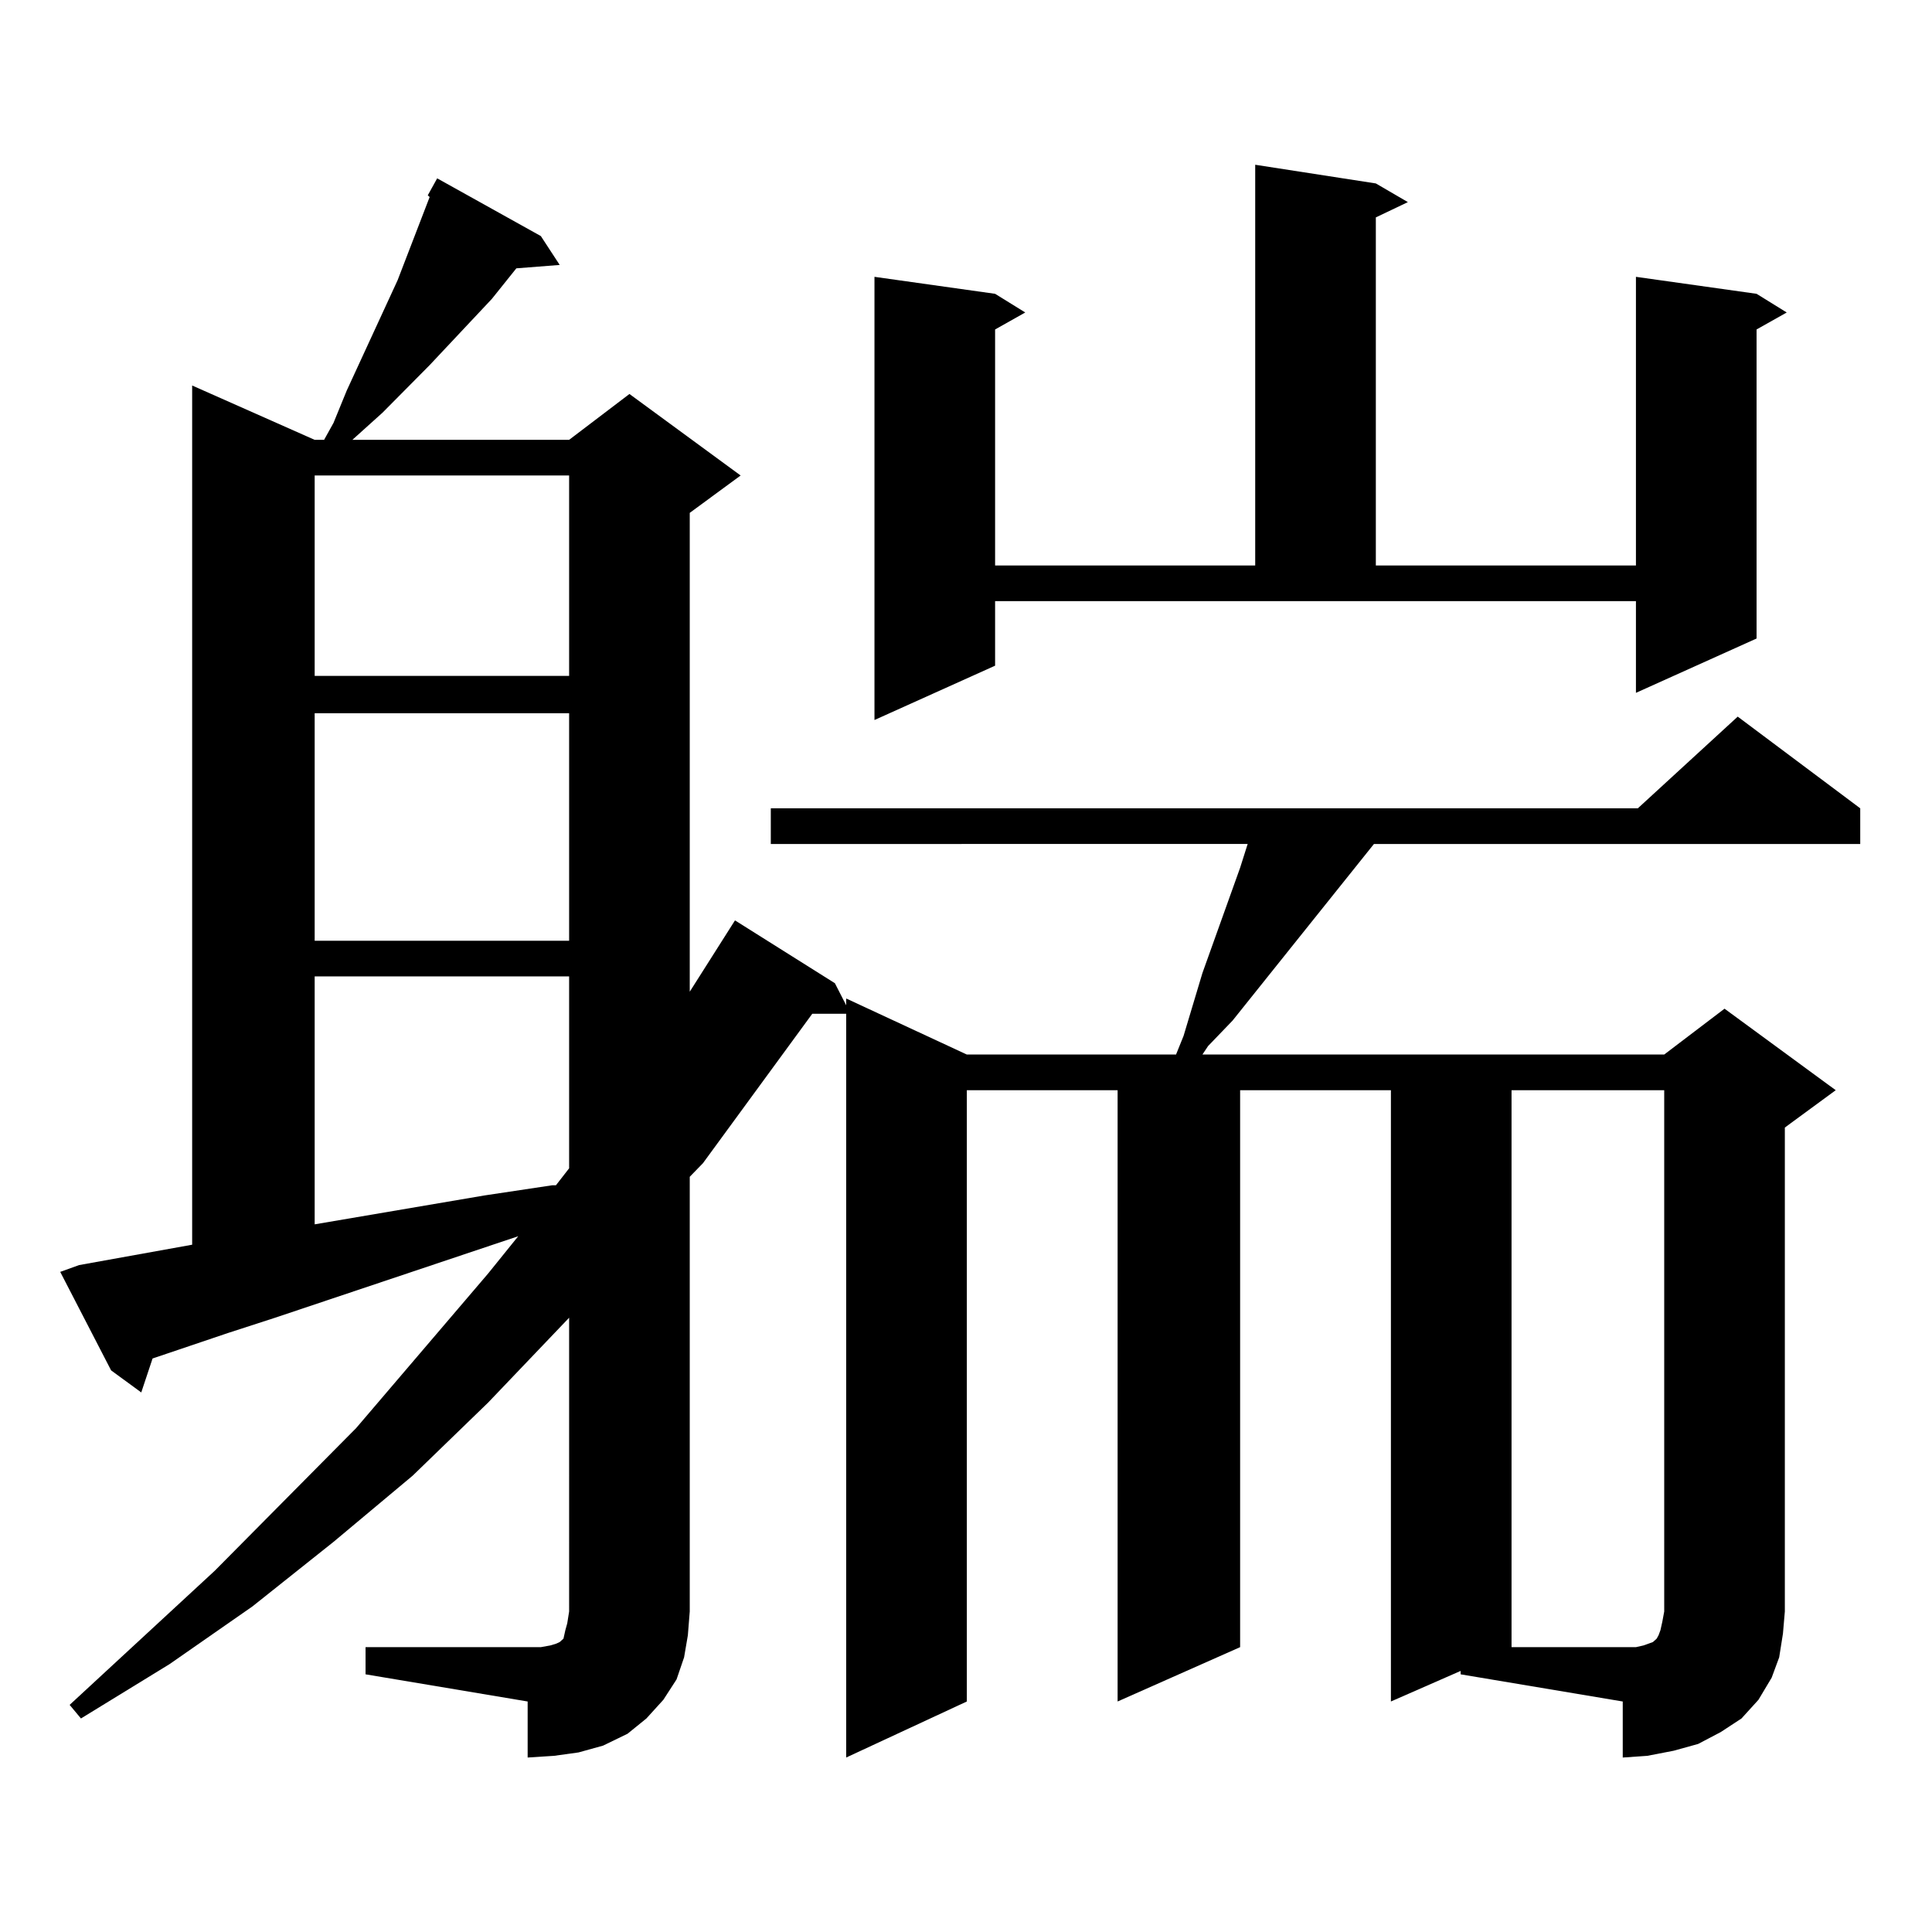
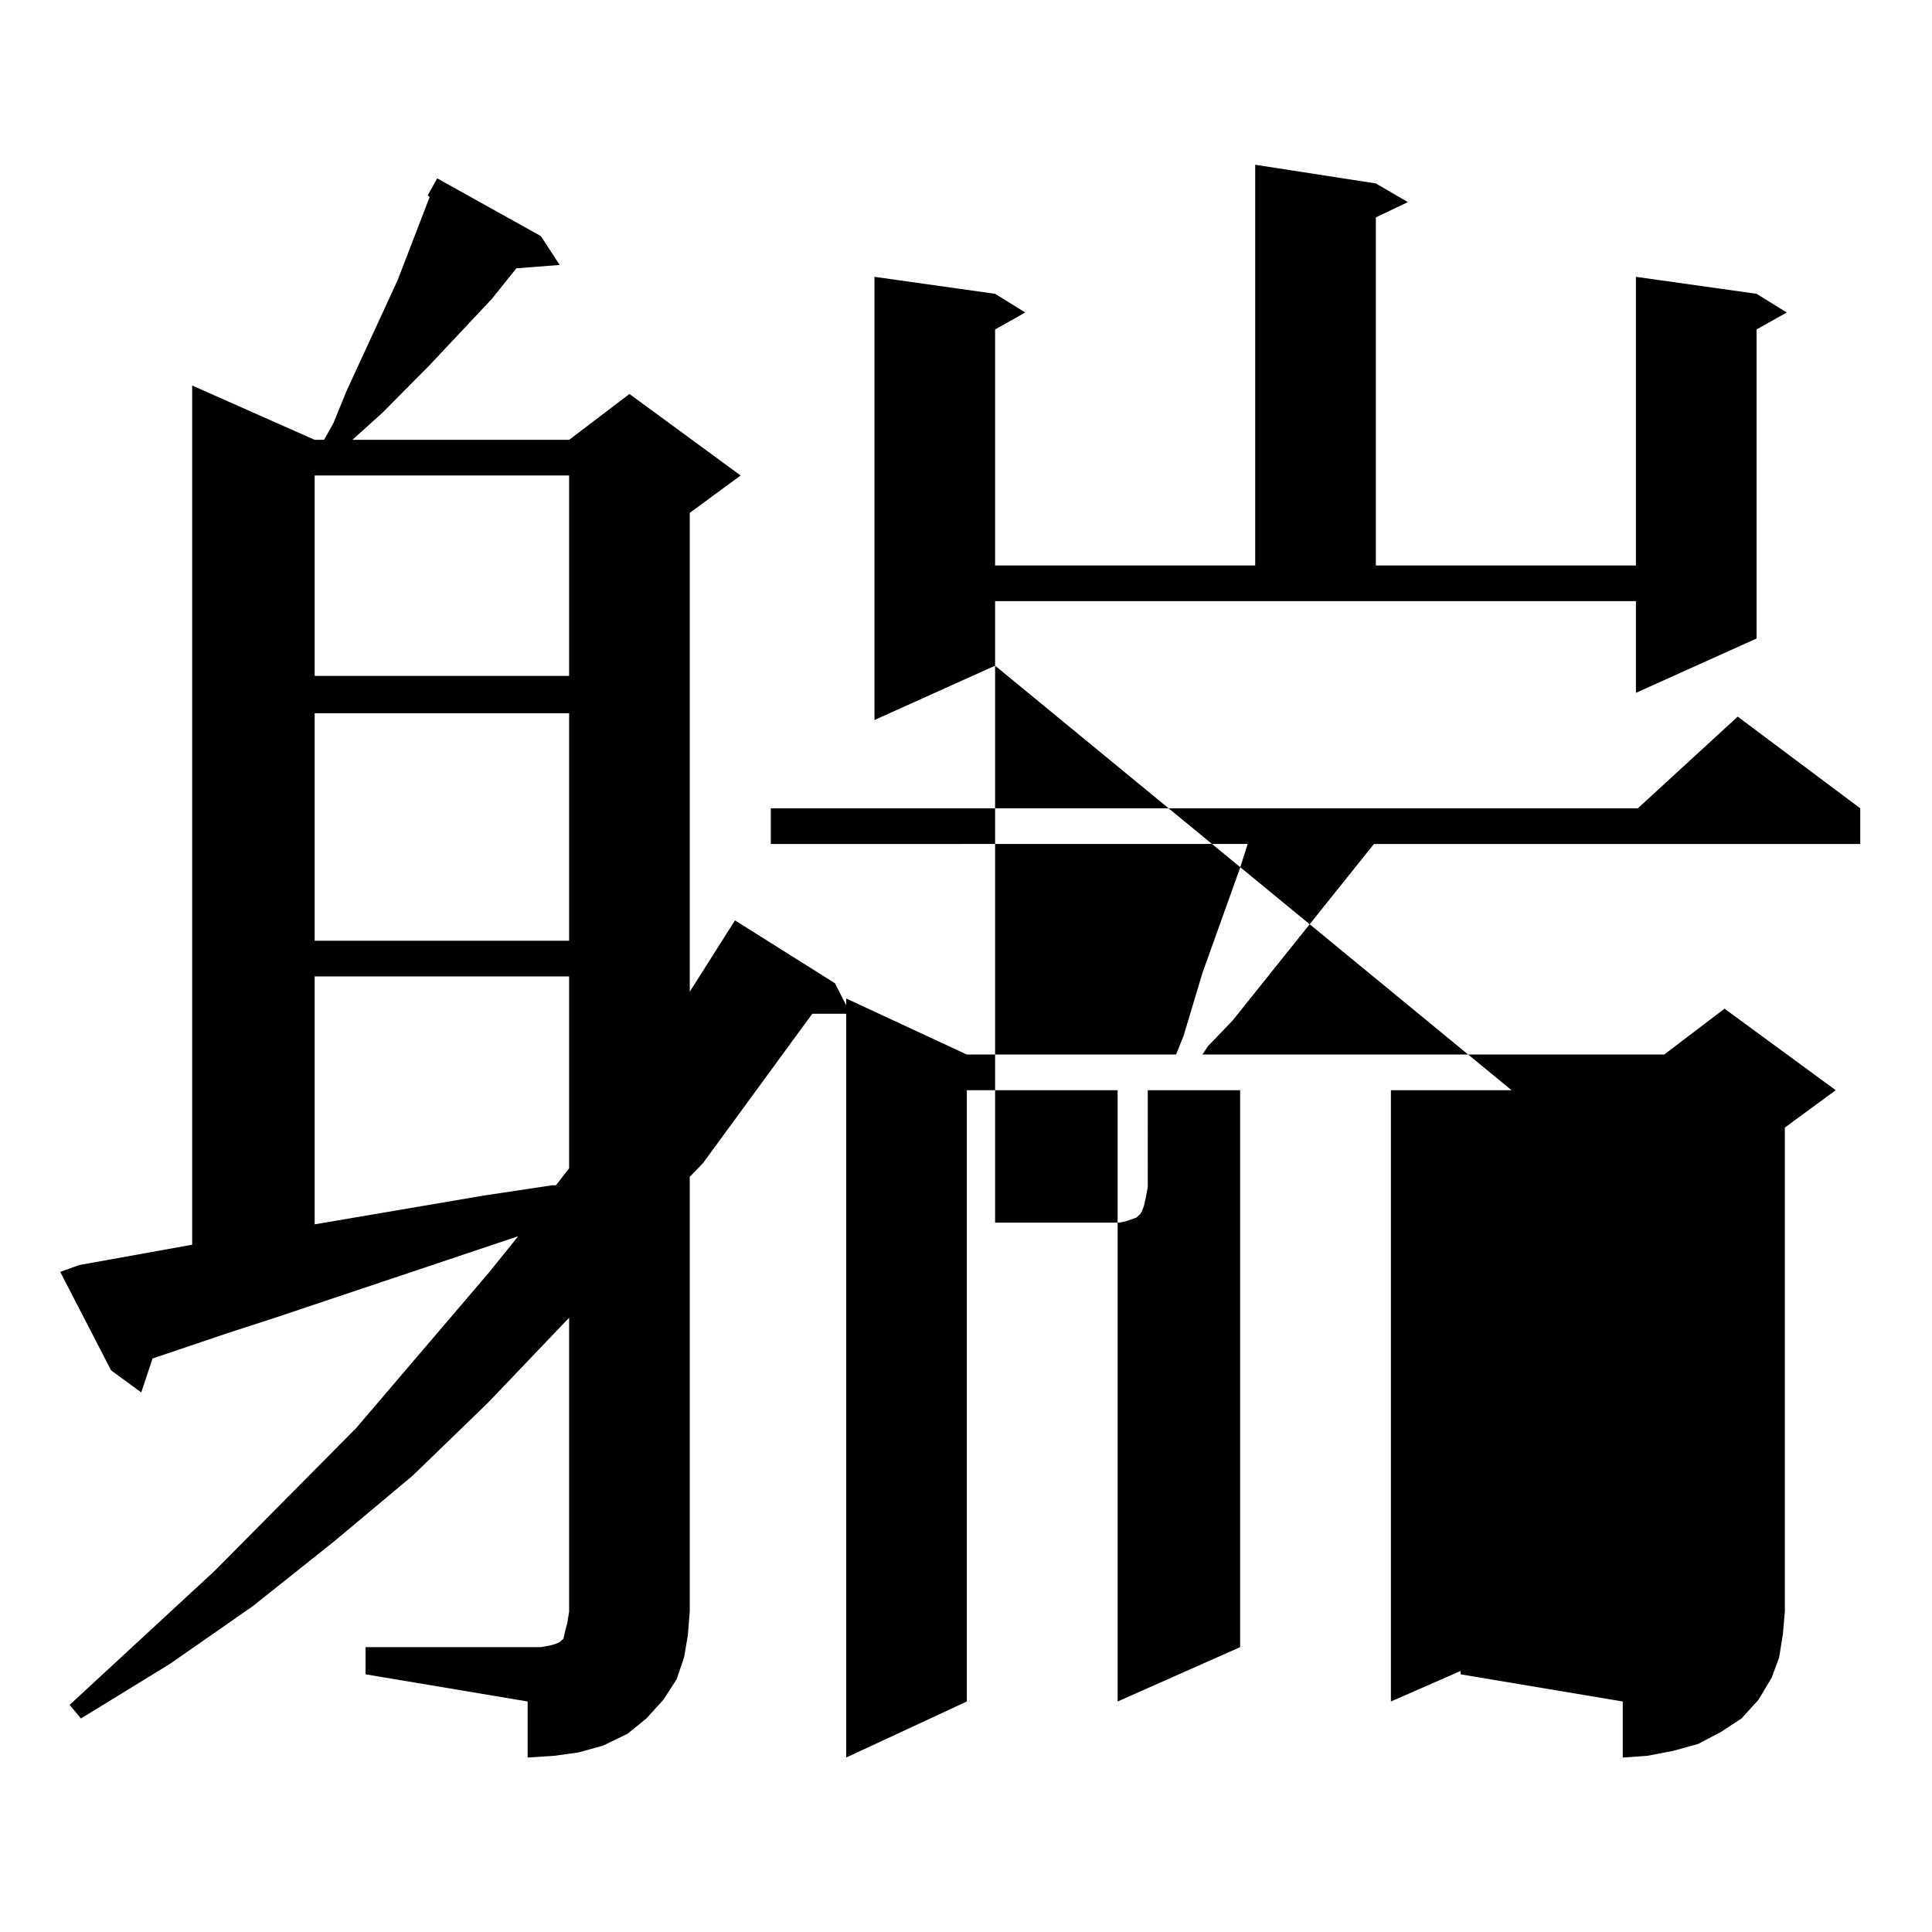
<svg xmlns="http://www.w3.org/2000/svg" version="1.1" id="图层_1" x="0px" y="0px" width="1000px" height="1000px" viewBox="0 0 1000 1000" enable-background="new 0 0 1000 1000" xml:space="preserve">
-   <path d="M756.03,864.867l-36.097,15.82V564.281h-78.047v288.281l-63.413,28.125V564.281h-78.047v316.406l-62.438,29.004V524.73  h-17.561l-56.584,77.344l-6.829,7.031v225l-0.976,12.305l-1.951,11.426l-3.902,11.426l-6.829,10.547l-8.78,9.668l-9.756,7.91  l-12.683,6.152l-12.683,3.516l-12.683,1.758l-13.658,0.879v-29.004l-83.9-14.063v-14.063h90.729l4.878-0.879l2.927-0.879  l1.951-0.879l0.976-0.879l0.976-0.879l0.976-4.395l0.976-3.516l0.976-6.152V682.055L252.628,726l-39.023,37.793L172.63,798.07  l-41.95,33.398l-42.926,29.883l-45.853,28.125l-5.854-7.031l75.12-69.434l73.169-73.828l68.291-79.98l15.609-19.336l-125.851,42.188  l-24.39,7.91l-39.023,13.184l-5.854,17.578l-15.609-11.426L31.17,658.324l9.756-3.516l58.535-10.547V199.535l63.413,28.125h4.878  l4.878-8.789l6.829-16.699l26.341-57.129l16.585-43.066l-0.976-0.879l4.878-8.789l53.657,29.883l9.756,14.941l-22.438,1.758  l-12.683,15.82l-32.194,34.277l-24.39,24.609l-13.658,12.305l-1.951,1.758h112.192l31.219-23.73l57.56,42.188l-26.341,19.336  v247.852l23.414-36.914l51.706,32.52l5.854,11.426v-3.516l62.438,29.004h108.29l3.902-9.668l9.756-32.52l19.512-54.492l3.902-12.305  H398.966v-18.457h448.77l51.706-47.461l63.413,47.461v18.457H711.153l-42.926,53.613l-30.243,37.793l-12.683,13.184l-2.927,4.395  h239.019l31.219-23.73l57.56,42.188l-26.341,19.336v250.488l-0.976,11.426l-1.951,12.305l-3.902,10.547l-6.829,11.426l-8.78,9.668  l-10.731,7.031l-11.707,6.152l-12.683,3.516l-13.658,2.637l-12.683,0.879v-29.004l-83.9-14.063V864.867z M162.874,246.117v103.711  h131.704V246.117H162.874z M162.874,369.164v117.773h131.704V369.164H162.874z M162.874,505.395v128.32l87.803-14.941l35.121-5.273  h1.951l6.829-8.789v-99.316H162.874z M515.061,344.555l-62.438,28.125V143.285l62.438,8.789l15.609,9.668l-15.609,8.789v122.168  h134.631V85.277l62.438,9.668l16.585,9.668l-16.585,7.91v180.176H846.76V143.285l62.438,8.789l15.609,9.668l-15.609,8.789v159.961  l-62.438,28.125v-47.461H515.061V344.555z M782.371,564.281v288.281h57.56h6.829l3.902-0.879l4.878-1.758l1.951-1.758l0.976-1.758  l0.976-2.637l0.976-4.395l0.976-5.273V564.281H782.371z" />
+   <path d="M756.03,864.867l-36.097,15.82V564.281h-78.047v288.281l-63.413,28.125V564.281h-78.047v316.406l-62.438,29.004V524.73  h-17.561l-56.584,77.344l-6.829,7.031v225l-0.976,12.305l-1.951,11.426l-3.902,11.426l-6.829,10.547l-8.78,9.668l-9.756,7.91  l-12.683,6.152l-12.683,3.516l-12.683,1.758l-13.658,0.879v-29.004l-83.9-14.063v-14.063h90.729l4.878-0.879l2.927-0.879  l1.951-0.879l0.976-0.879l0.976-0.879l0.976-4.395l0.976-3.516l0.976-6.152V682.055L252.628,726l-39.023,37.793L172.63,798.07  l-41.95,33.398l-42.926,29.883l-45.853,28.125l-5.854-7.031l75.12-69.434l73.169-73.828l68.291-79.98l15.609-19.336l-125.851,42.188  l-24.39,7.91l-39.023,13.184l-5.854,17.578l-15.609-11.426L31.17,658.324l9.756-3.516l58.535-10.547V199.535l63.413,28.125h4.878  l4.878-8.789l6.829-16.699l26.341-57.129l16.585-43.066l-0.976-0.879l4.878-8.789l53.657,29.883l9.756,14.941l-22.438,1.758  l-12.683,15.82l-32.194,34.277l-24.39,24.609l-13.658,12.305l-1.951,1.758h112.192l31.219-23.73l57.56,42.188l-26.341,19.336  v247.852l23.414-36.914l51.706,32.52l5.854,11.426v-3.516l62.438,29.004h108.29l3.902-9.668l9.756-32.52l19.512-54.492l3.902-12.305  H398.966v-18.457h448.77l51.706-47.461l63.413,47.461v18.457H711.153l-42.926,53.613l-30.243,37.793l-12.683,13.184l-2.927,4.395  h239.019l31.219-23.73l57.56,42.188l-26.341,19.336v250.488l-0.976,11.426l-1.951,12.305l-3.902,10.547l-6.829,11.426l-8.78,9.668  l-10.731,7.031l-11.707,6.152l-12.683,3.516l-13.658,2.637l-12.683,0.879v-29.004l-83.9-14.063V864.867z M162.874,246.117v103.711  h131.704V246.117H162.874z M162.874,369.164v117.773h131.704V369.164H162.874z M162.874,505.395v128.32l87.803-14.941l35.121-5.273  h1.951l6.829-8.789v-99.316H162.874z M515.061,344.555l-62.438,28.125V143.285l62.438,8.789l15.609,9.668l-15.609,8.789v122.168  h134.631V85.277l62.438,9.668l16.585,9.668l-16.585,7.91v180.176H846.76V143.285l62.438,8.789l15.609,9.668l-15.609,8.789v159.961  l-62.438,28.125v-47.461H515.061V344.555z v288.281h57.56h6.829l3.902-0.879l4.878-1.758l1.951-1.758l0.976-1.758  l0.976-2.637l0.976-4.395l0.976-5.273V564.281H782.371z" />
</svg>